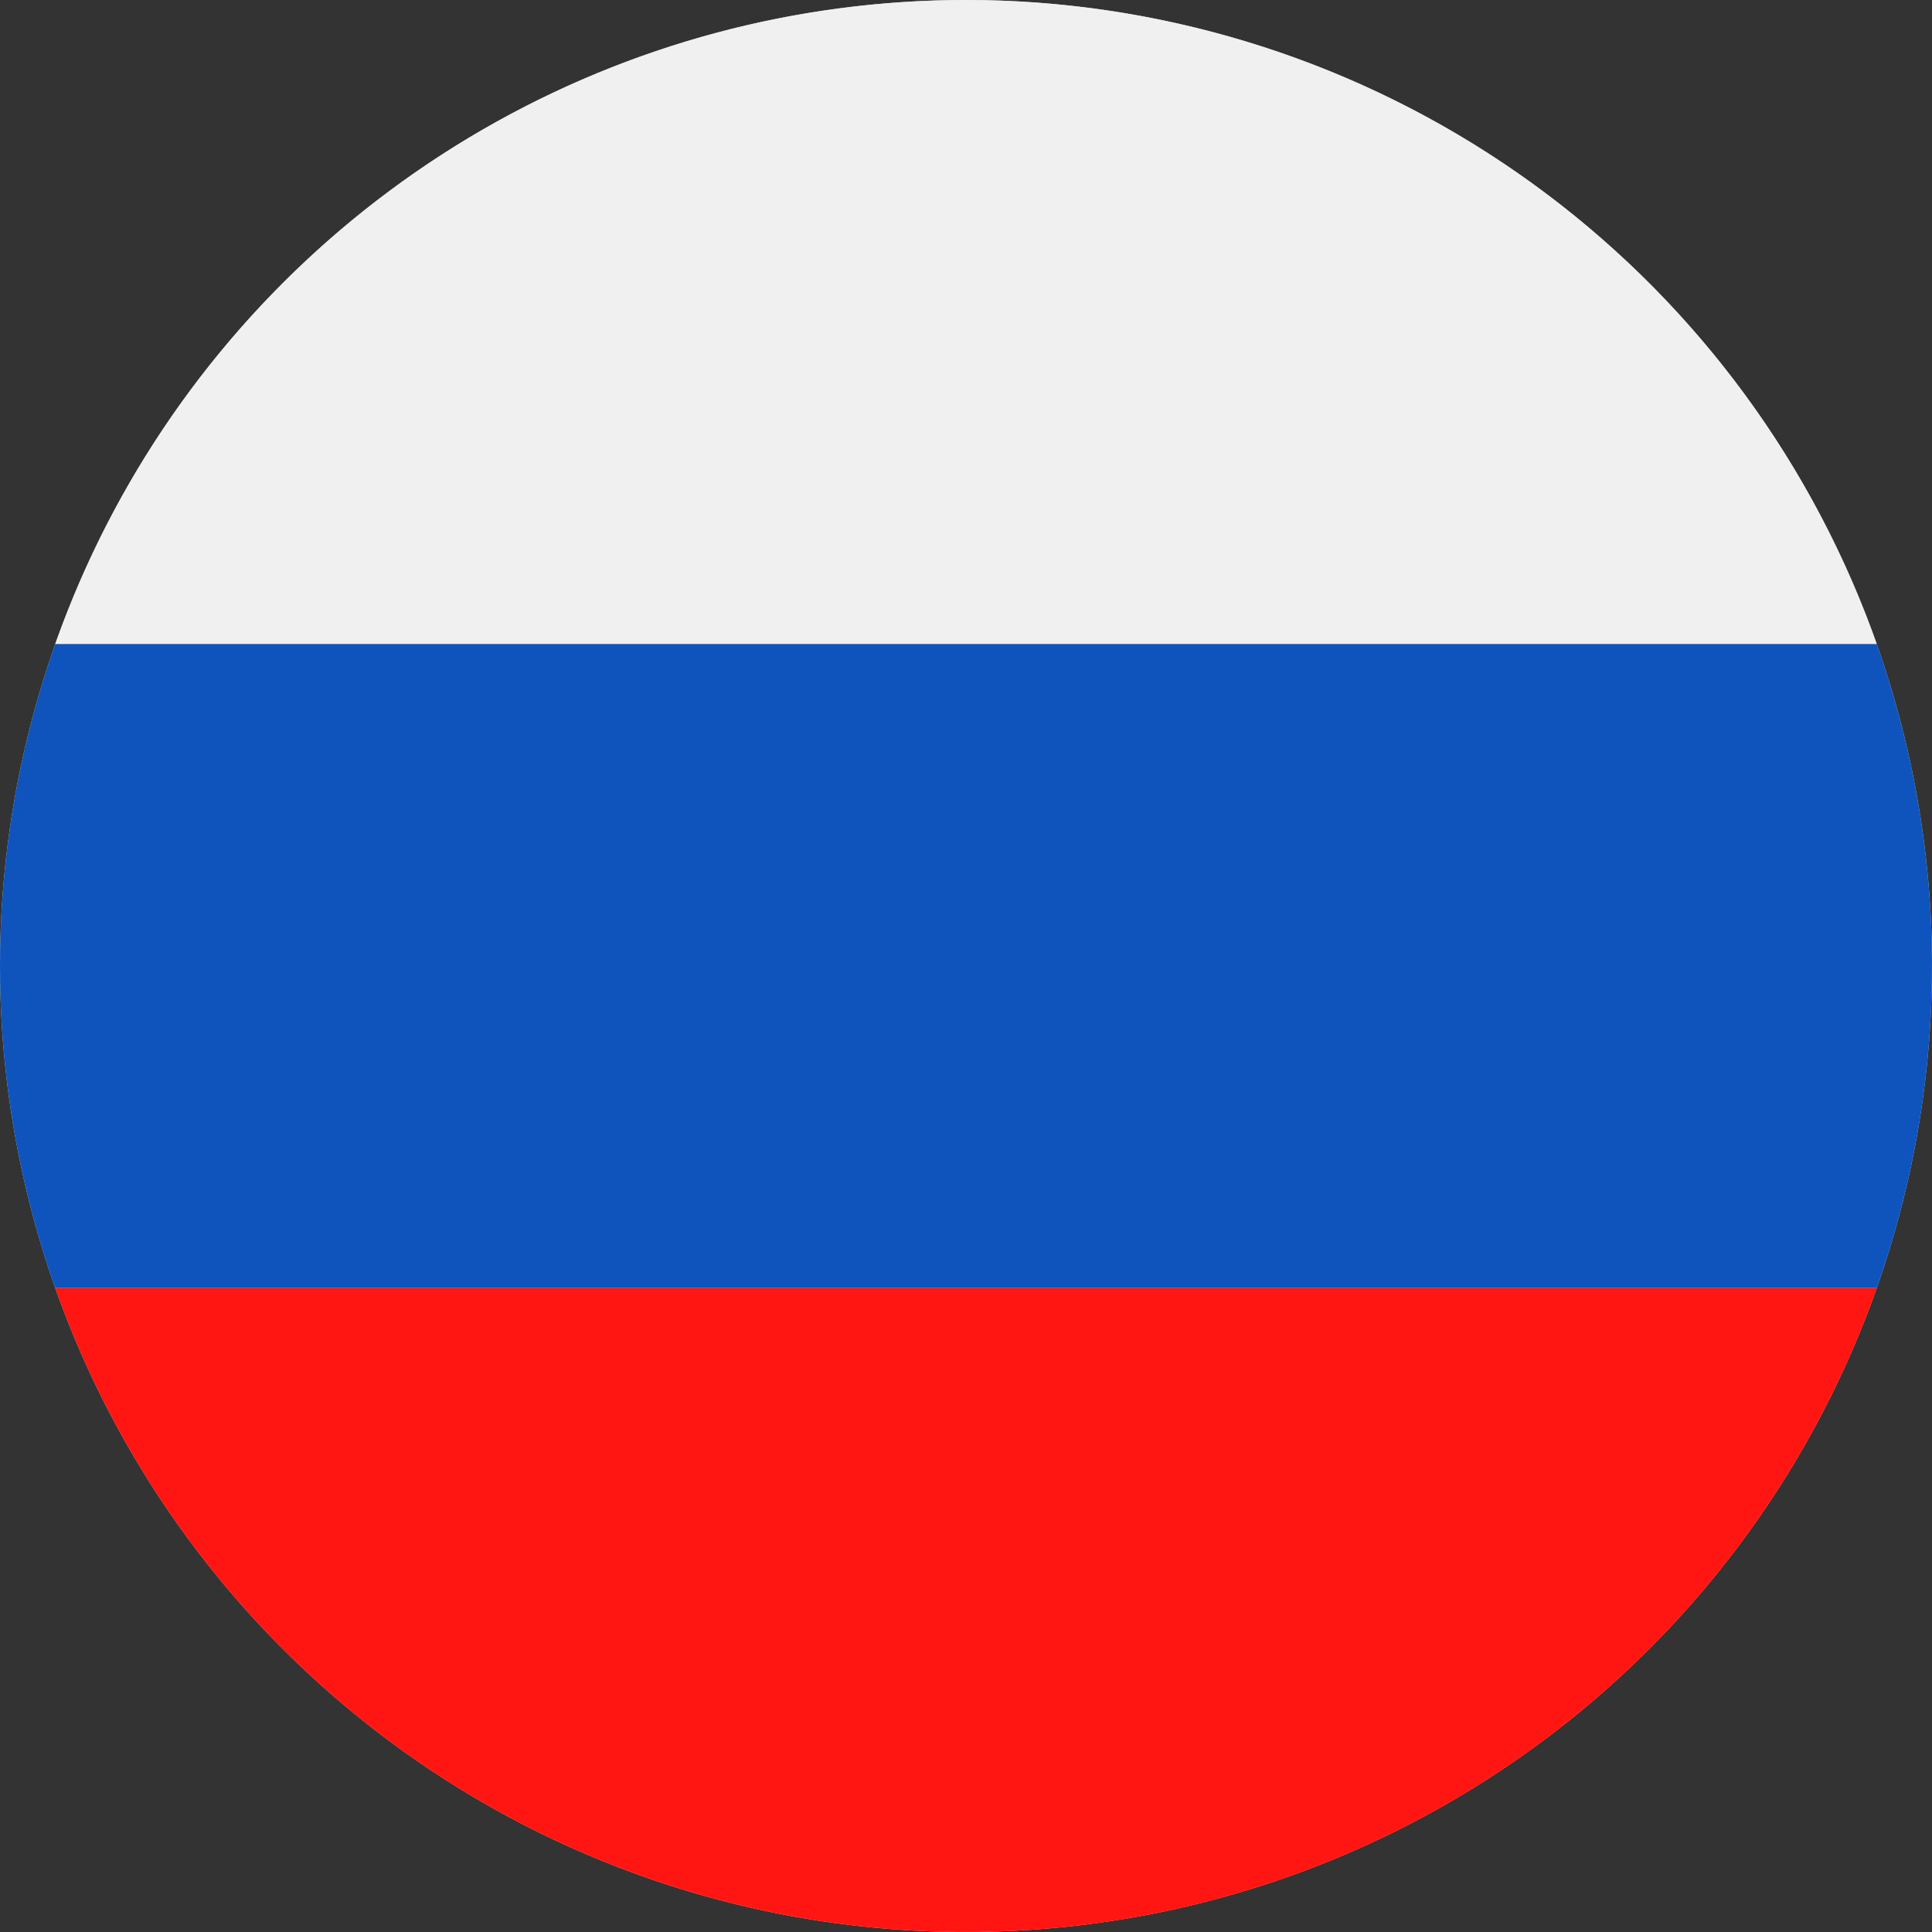
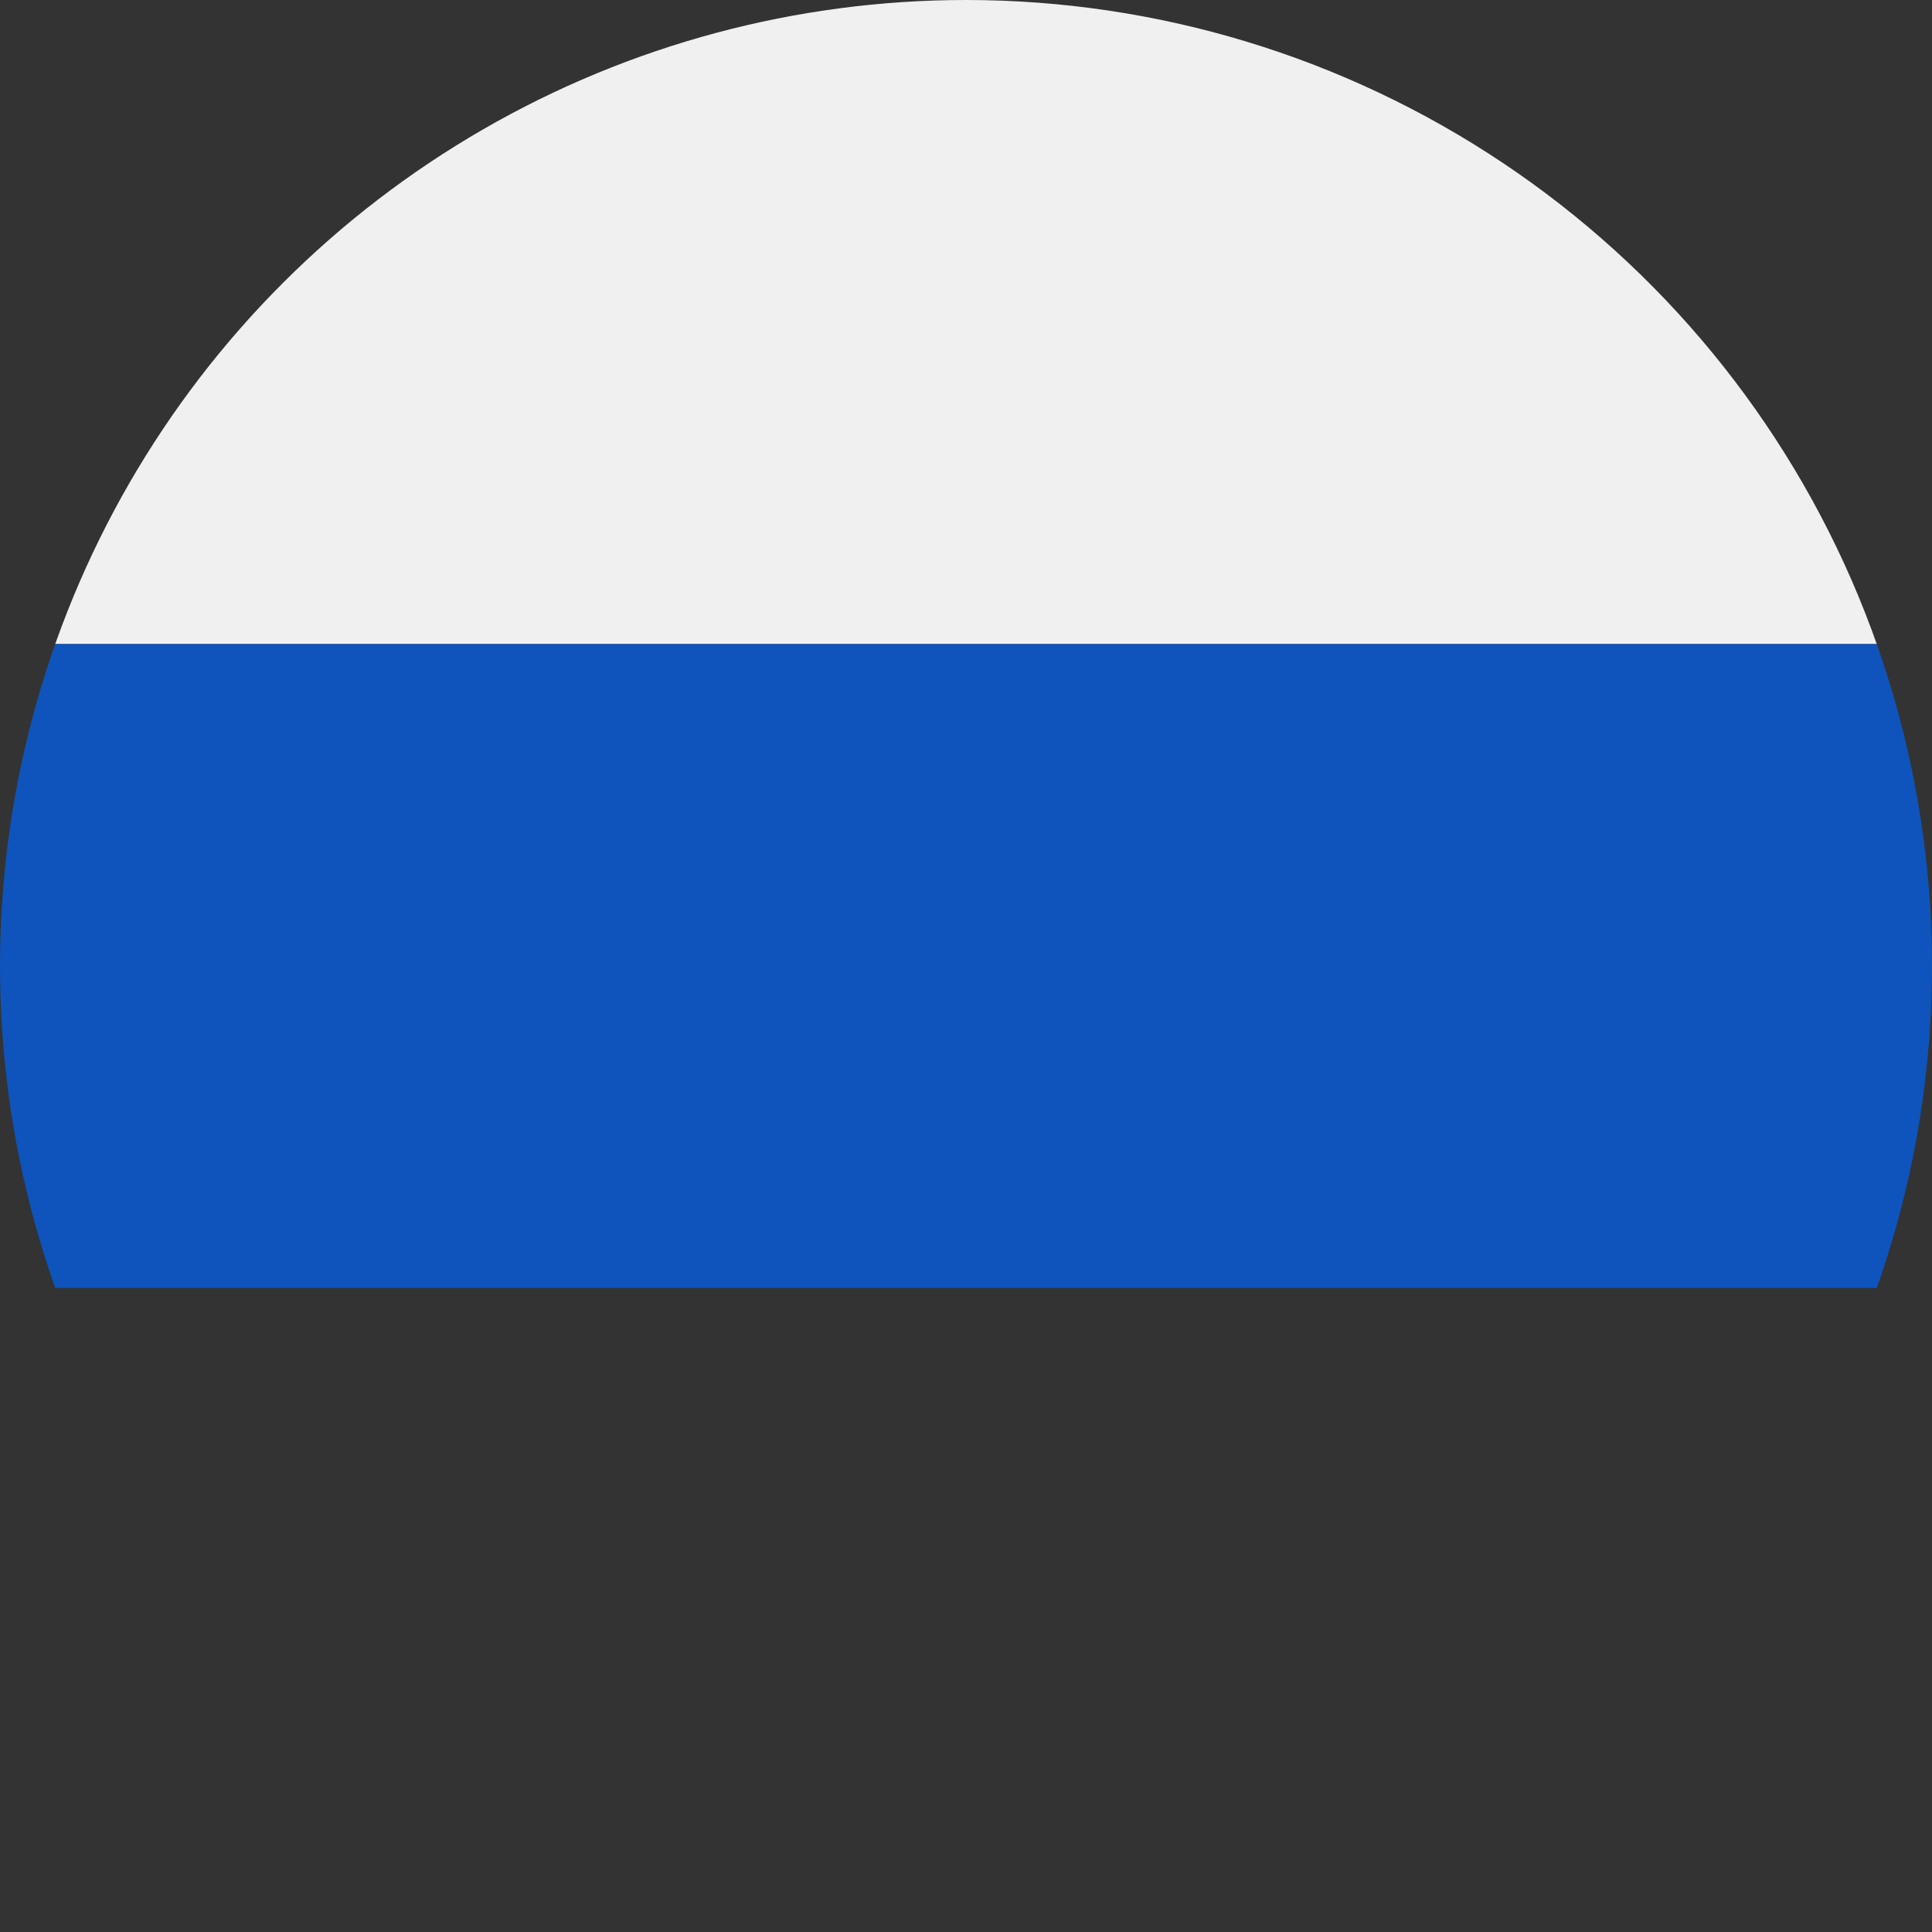
<svg xmlns="http://www.w3.org/2000/svg" id="flags" width="140" height="140" viewBox="0 0 140 140">
  <rect x="0" y="0" width="140" height="140" fill="#333333" stroke="none" />
  <defs>
    <clipPath id="clip-path">
      <path d="M-90,0A70,70,0,0,1-20,70a70,70,0,0,1-70,70,70,70,0,0,1-70-70A70,70,0,0,1-90,0Z" fill="#ccc" clip-rule="evenodd" />
    </clipPath>
    <clipPath id="clip-path-2">
      <path d="M70,0A70,70,0,1,1,0,70,70,70,0,0,1,70,0Z" fill="#ccc" clip-rule="evenodd" />
    </clipPath>
    <clipPath id="clip-path-3">
      <path d="M230,0a70,70,0,1,1-70,70A70,70,0,0,1,230,0Z" fill="#ccc" clip-rule="evenodd" />
    </clipPath>
  </defs>
  <g>
-     <path d="M-90,0A70,70,0,0,1-20,70a70,70,0,0,1-70,70,70,70,0,0,1-70-70A70,70,0,0,1-90,0Z" fill="#ccc" fill-rule="evenodd" />
    <g clip-path="url(#clip-path)">
-       <polygon points="-55 0 15 0 15 140 -55 140 -55 0 -55 0" fill="#ff1612" />
-     </g>
+       </g>
  </g>
  <g>
-     <path d="M70,0A70,70,0,1,1,0,70,70,70,0,0,1,70,0Z" fill="#ccc" fill-rule="evenodd" />
+     <path d="M70,0Z" fill="#ccc" fill-rule="evenodd" />
    <g clip-path="url(#clip-path-2)">
      <g>
        <polygon points="-35 0 175 0 175 46.67 -35 46.67 -35 0 -35 0" fill="#f0f0f0" fill-rule="evenodd" />
        <polygon points="-35 93.33 175 93.33 175 46.67 -35 46.67 -35 93.33 -35 93.33" fill="#0e54bc" fill-rule="evenodd" />
-         <polygon points="-35 93.33 175 93.33 175 140 -35 140 -35 93.33 -35 93.33" fill="#ff1612" fill-rule="evenodd" />
      </g>
    </g>
  </g>
  <g>
-     <path d="M230,0a70,70,0,1,1-70,70A70,70,0,0,1,230,0Z" fill="#ccc" fill-rule="evenodd" />
    <g clip-path="url(#clip-path-3)">
      <g>
-         <polygon points="135.5 0.03 345.5 0.03 345.5 140.03 135.5 140.03 135.5 0.03 135.5 0.03" fill="#f0f0f0" />
        <path d="M135.49,46.69H176.8c-.26,5.35-.49,12.62-.49,21.6a36.74,36.74,0,0,0,9.44,25.07H135.49V46.69Zm97.9,0h112.1V93.36h-121a36.74,36.74,0,0,0,9.44-25.07c0-9-.23-16.25-.49-21.6Z" fill="#0e54bc" />
        <path d="M135.49,93.36h50.26c5.6,6.35,12.68,10.51,18.28,13.21l1.07.51,1.06-.51c5.6-2.7,12.68-6.86,18.28-13.21H345.49V140h-210V93.36Z" fill="#ff1612" />
      </g>
    </g>
  </g>
</svg>